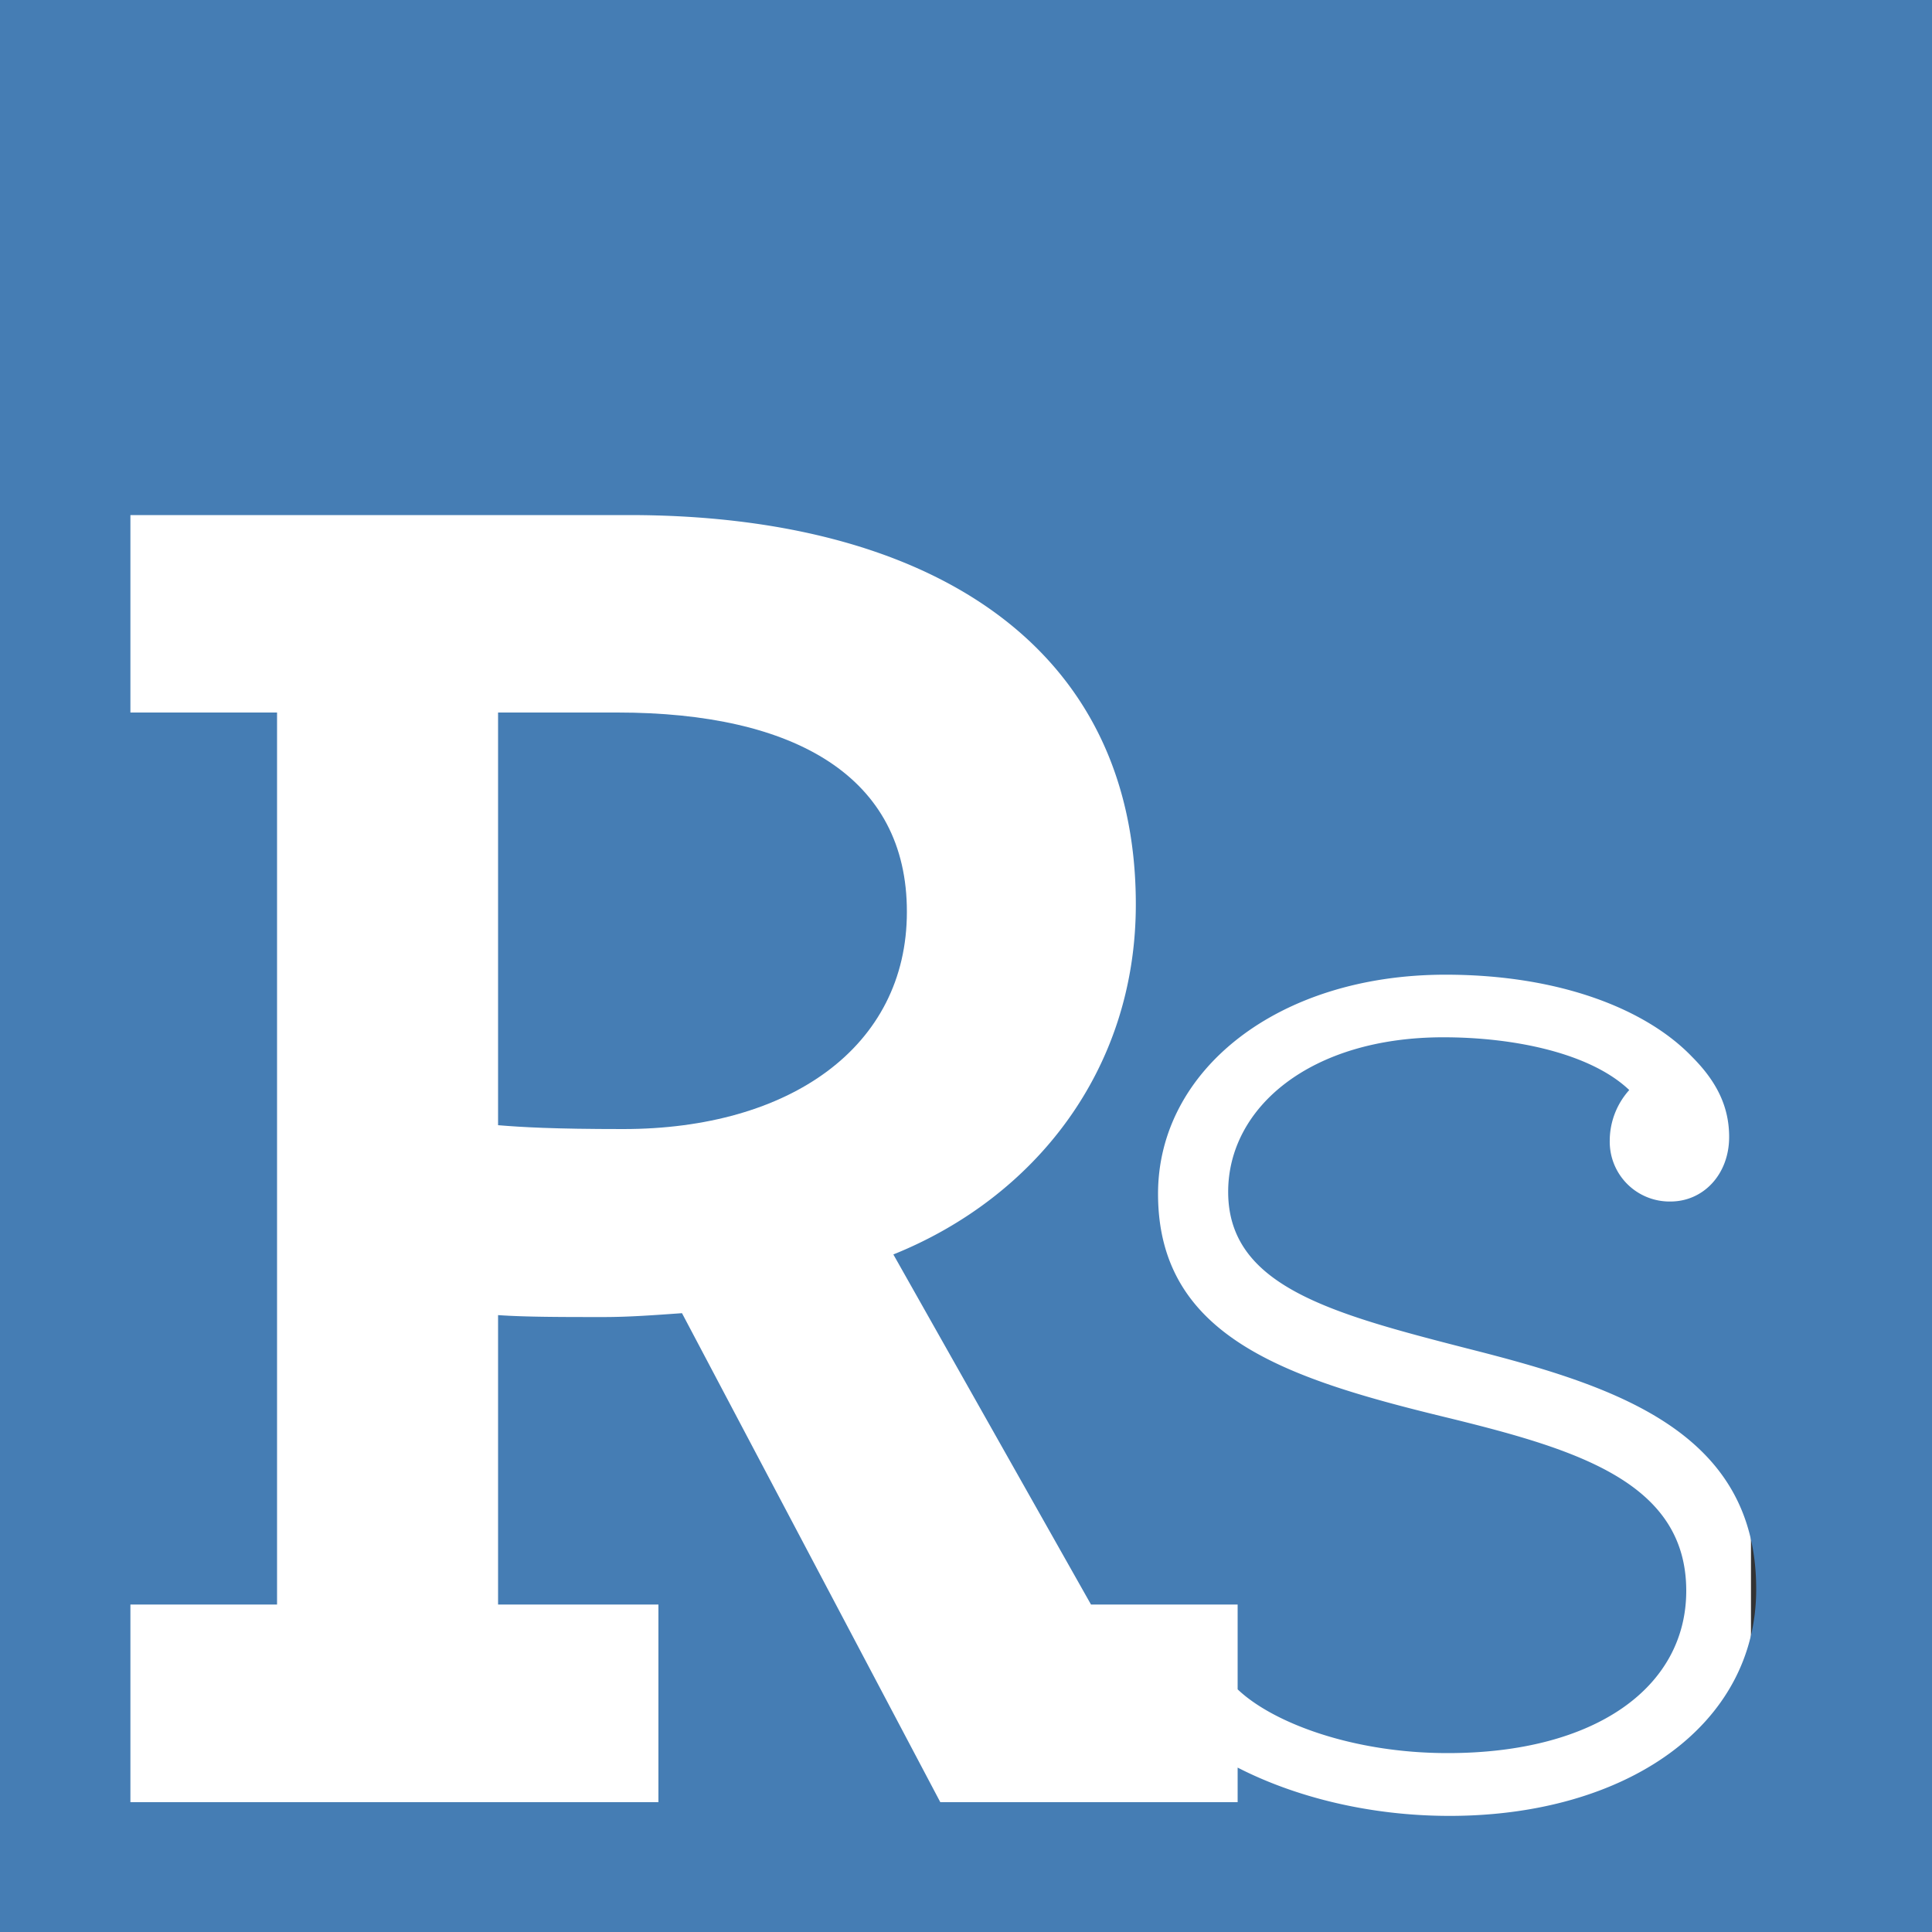
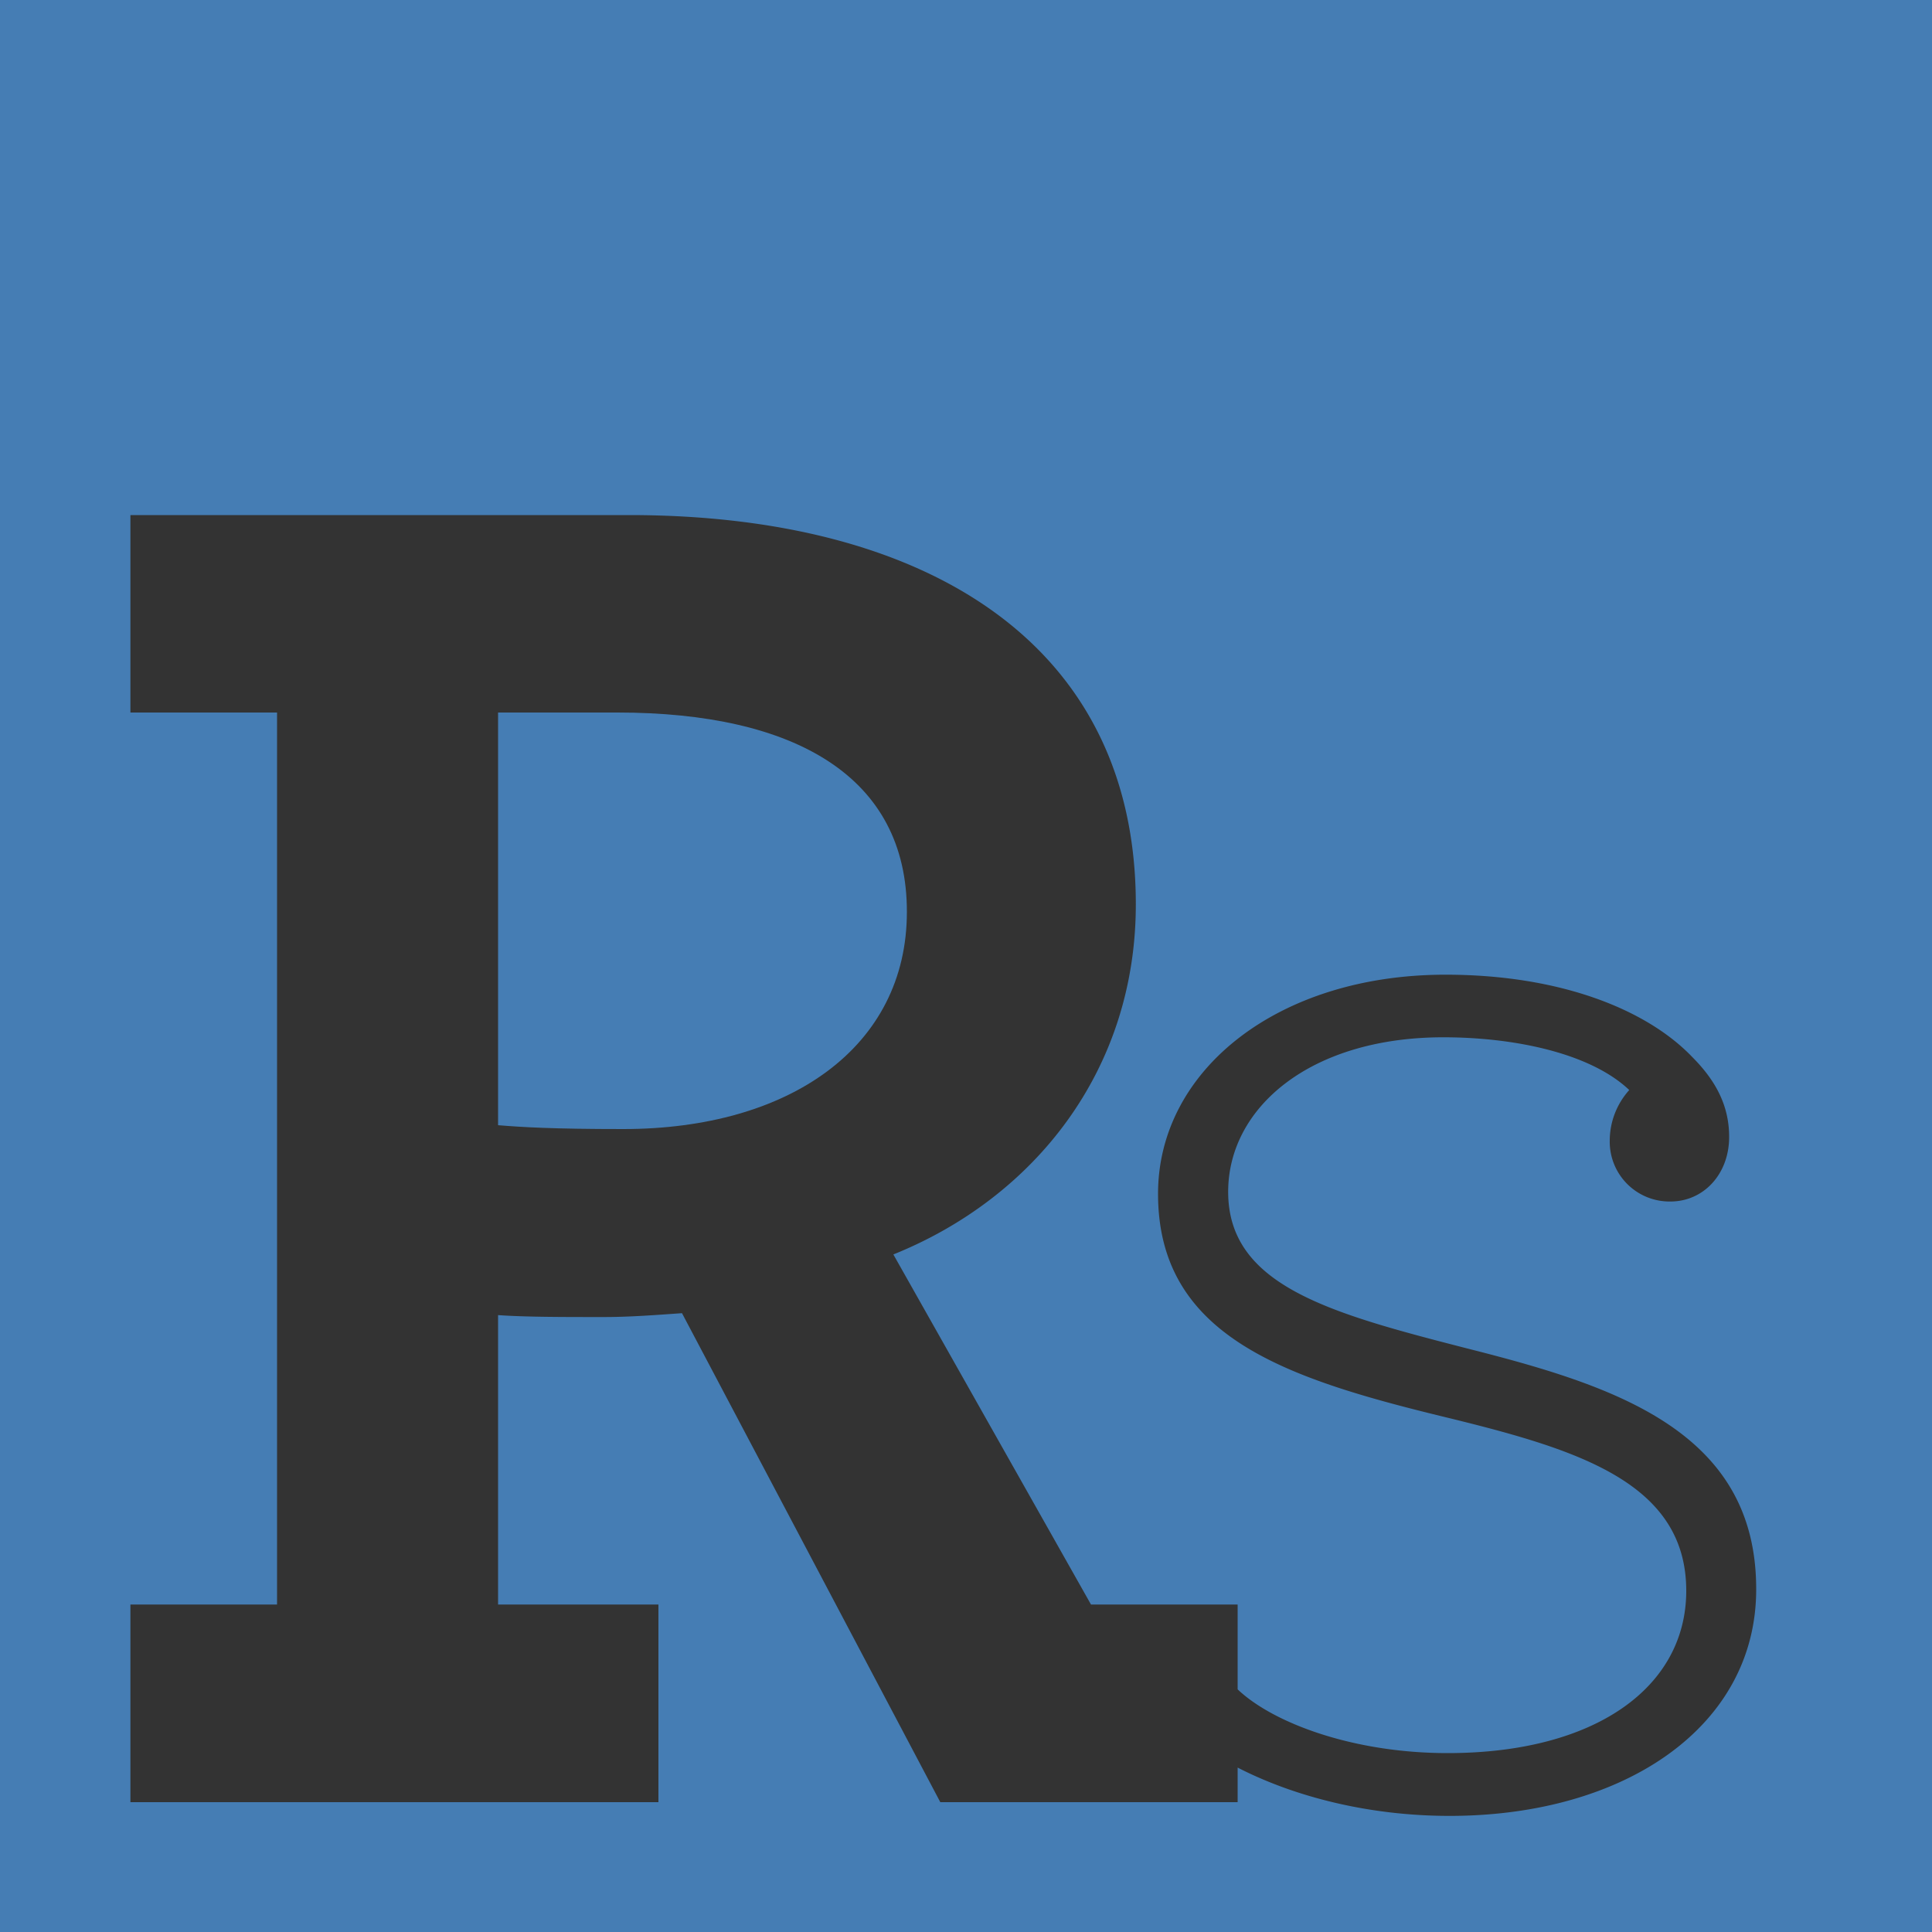
<svg xmlns="http://www.w3.org/2000/svg" id="Layer_1" data-name="Layer 1" viewBox="0 0 901.436 901.436">
  <rect x="0" y="0" width="901.436" height="901.436" fill="#333333" stroke="none" />
  <defs>
    <style>.cls-1{fill:#fff;}.cls-2{fill:#457db4;}</style>
  </defs>
-   <rect class="cls-1" y="163.278" width="816.969" height="727.043" />
  <g id="Layer_1-2" data-name="Layer 1">
    <path class="cls-2" d="M288.099,332.45H232.39V524.997c10.998.901,25.511,1.803,58.413,1.803,77.614,0,132.331-38.311,132.331-101.321C423.224,362.558,371.121,332.45,288.099,332.45Z" />
    <path class="cls-2" d="M0,0V901.436H901.436V0ZM676.348,847.26c-37.41,0-72.205-8.834-98.888-22.536V840.86h-138.731L318.207,612.706c-12.8.901-24.699,1.803-36.508,1.803-19.201,0-36.508,0-49.309-.901V748.643h74.819v92.217H60.847V748.643h68.419V332.45H60.847V240.323H293.598c137.83,0,236.357,59.315,236.357,181.639,0,77.614-47.506,136.928-113.13,163.34L509.041,748.643h68.419v39.573c16.136,15.415,53.365,29.747,97.986,29.747,69.32,0,111.327-31.009,111.327-75.721,0-50.21-50.21-65.715-109.525-80.318-75.721-18.299-136.928-37.41-136.928-104.927,0-57.512,55.709-102.223,134.134-102.223,53.816,0,94.02,16.406,115.023,38.311,11.899,11.899,17.308,23.708,17.308,37.41,0,17.308-11.899,30.108-27.404,30.108a27.899,27.899,0,0,1-28.305-28.305,35.422,35.422,0,0,1,9.104-23.708c-18.209-17.308-53.816-24.609-86.718-24.609-62.109,0-100.42,32.812-100.42,72.115,0,43.81,47.506,56.61,111.327,73.016,68.419,17.308,135.035,38.311,135.035,112.229C819.586,805.253,758.469,847.26,676.348,847.26Z" />
  </g>
</svg>